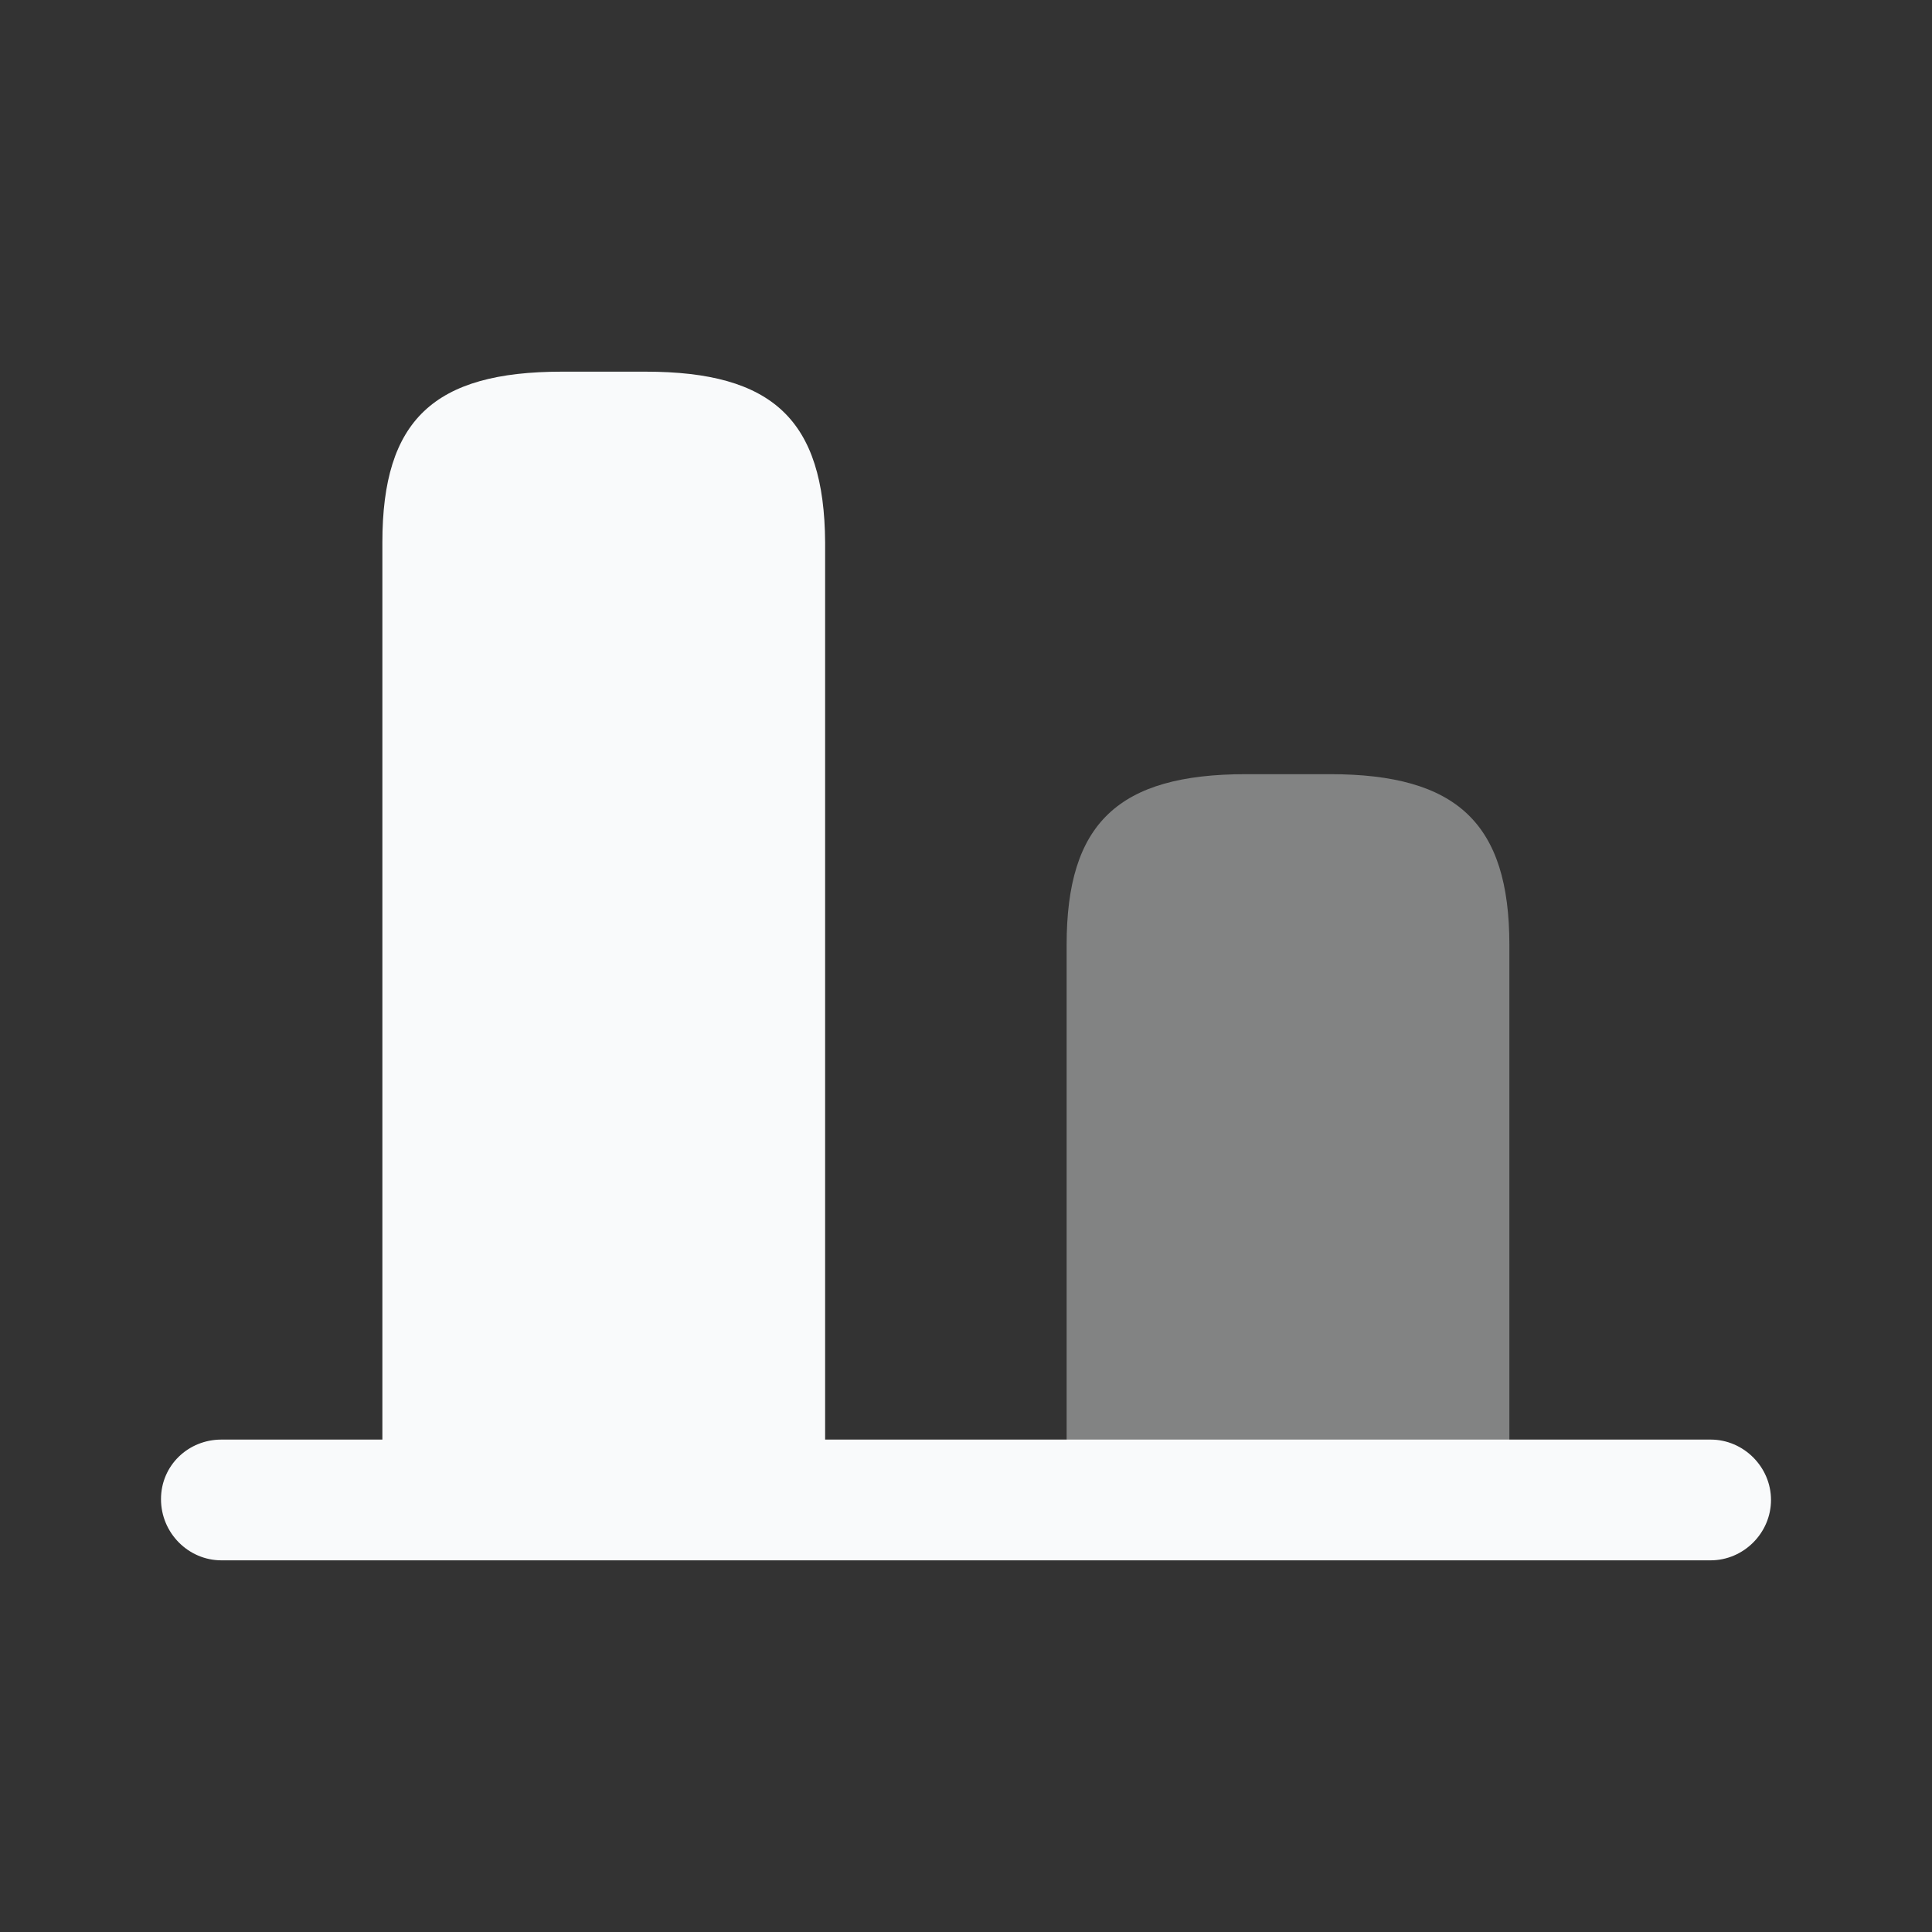
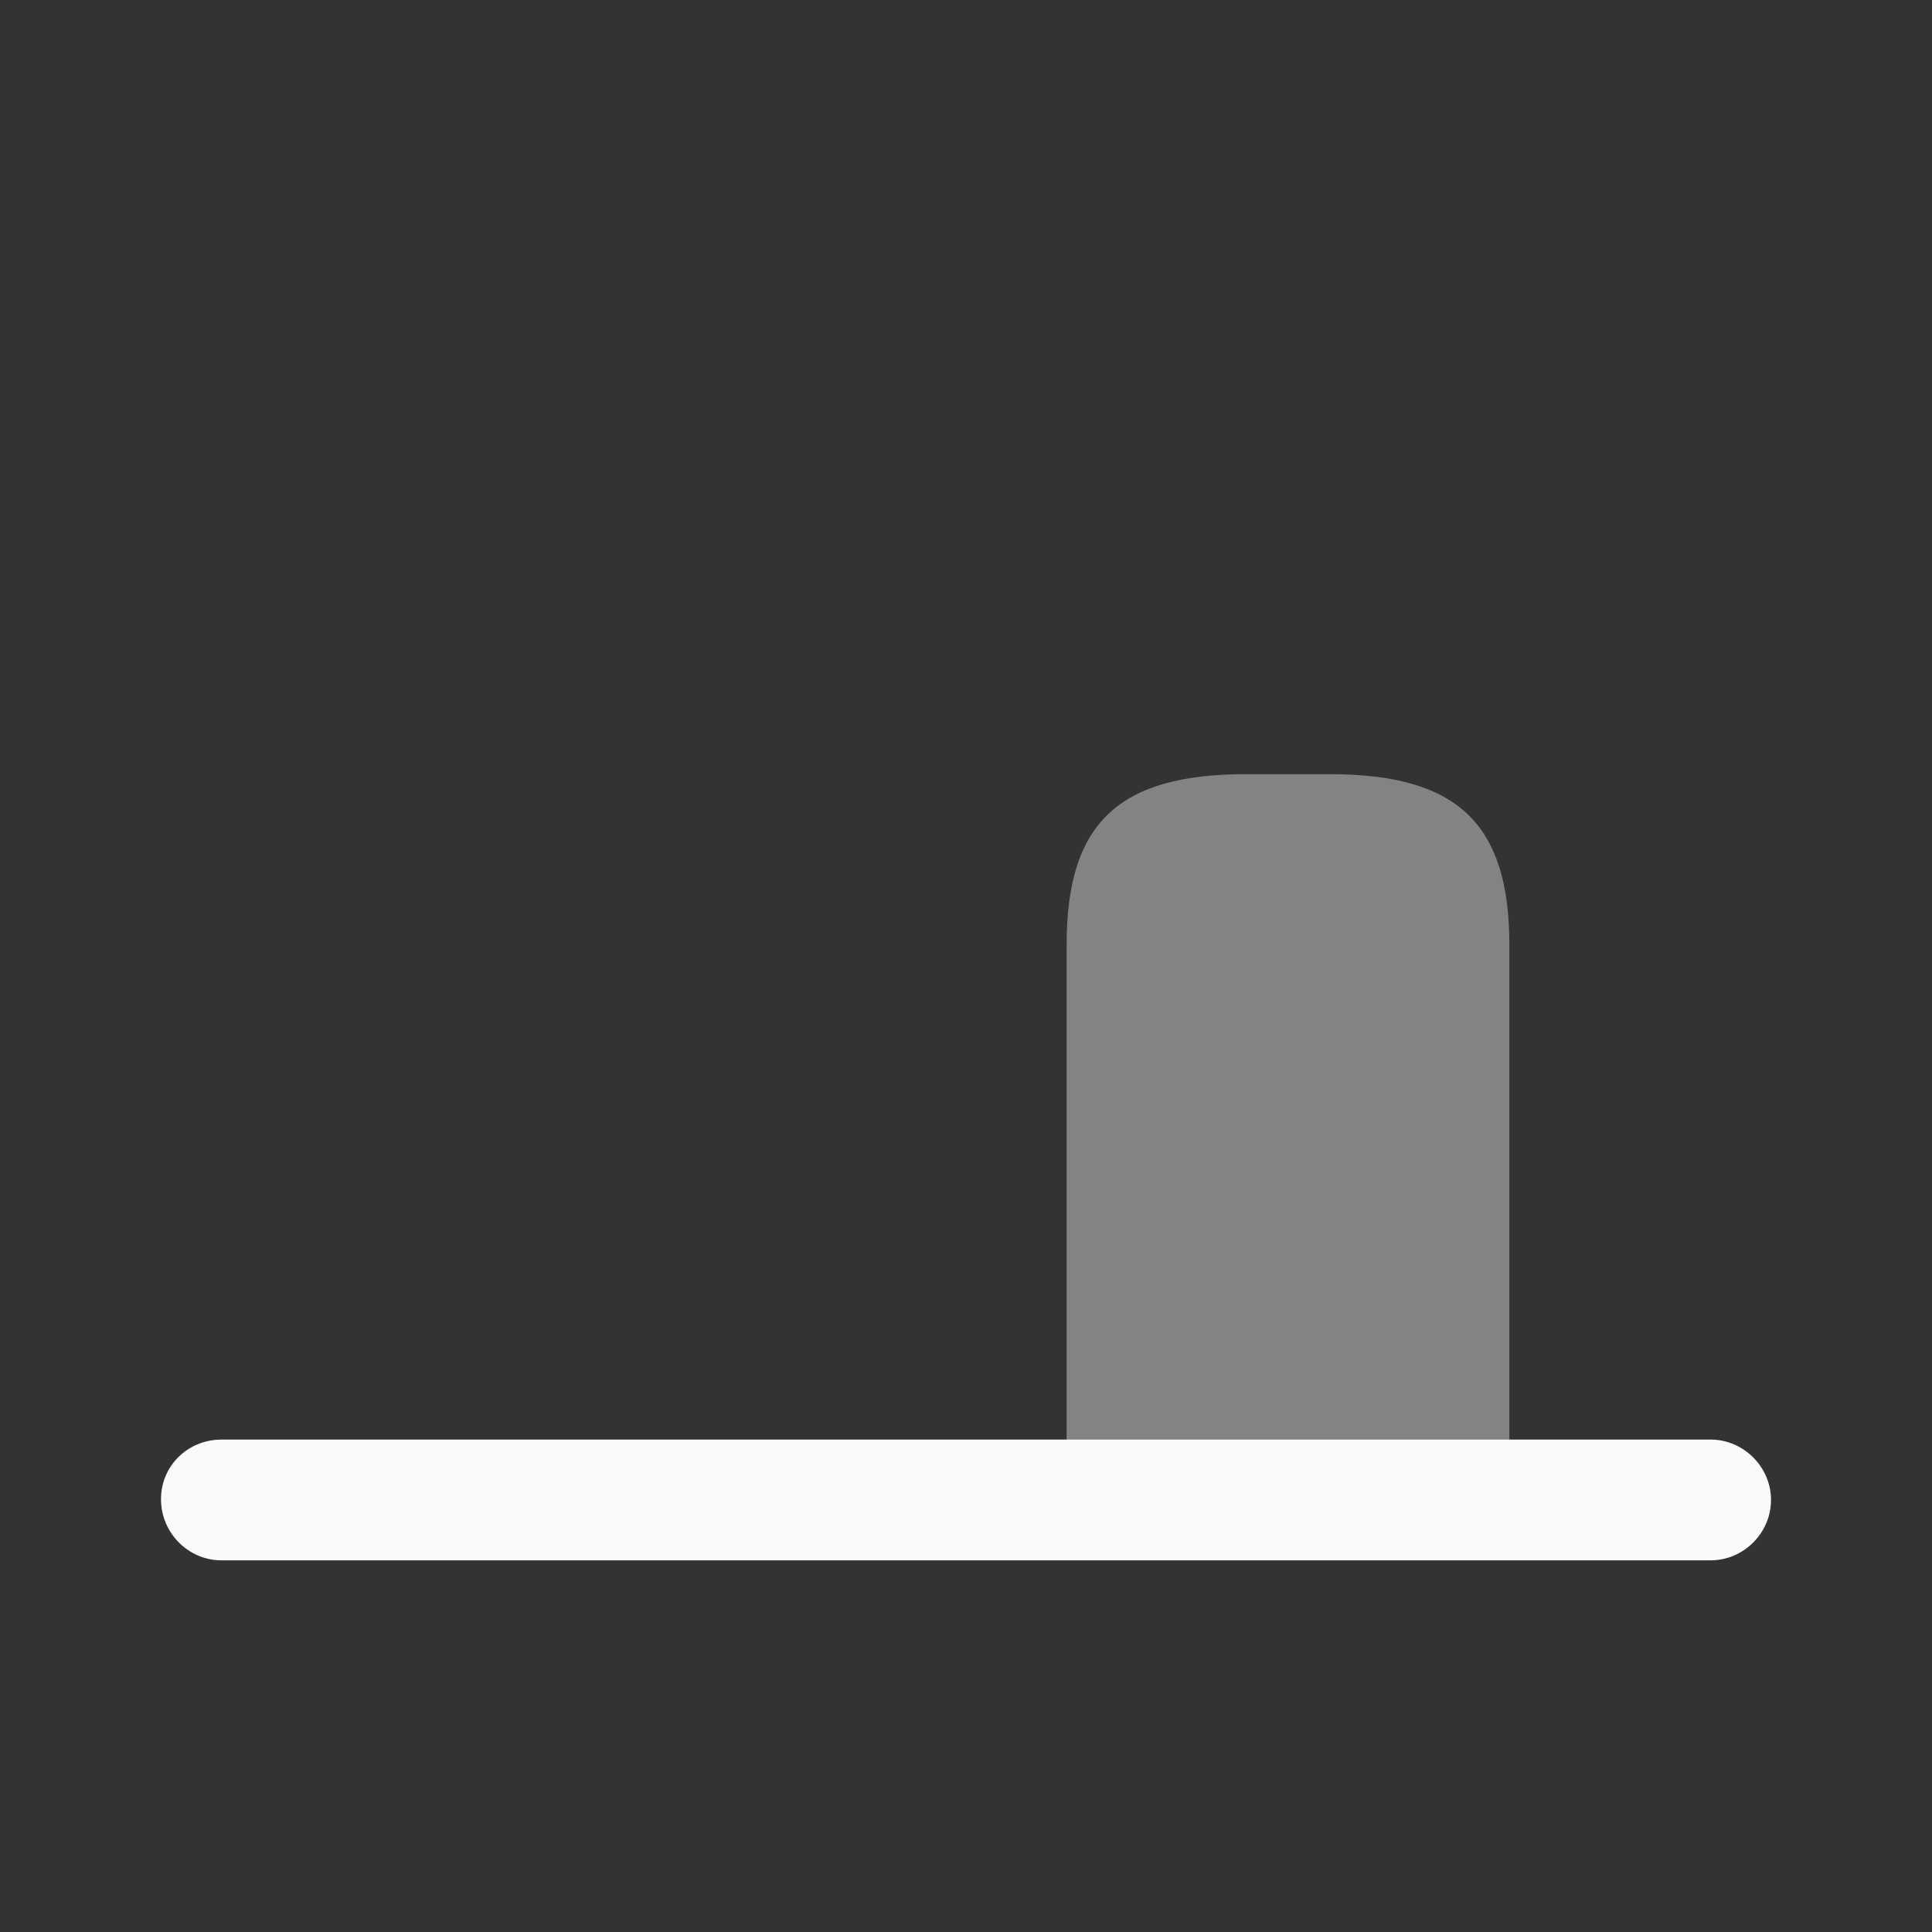
<svg xmlns="http://www.w3.org/2000/svg" width="24" height="24" viewBox="0 0 24 24" fill="none">
  <rect x="0" y="0" width="24" height="24" fill="#333333" stroke="none" />
-   <path d="M8.02 4.617H6.98C5.39 4.617 4.75 5.217 4.75 6.737V18.617H10.25V6.737C10.24 5.217 9.6 4.617 8.02 4.617Z" fill="#F9FAFB" />
  <path opacity="0.4" d="M16.52 9.617H15.48C13.89 9.617 13.25 10.227 13.25 11.737V18.617H18.75V11.737C18.75 10.227 18.1 9.617 16.52 9.617Z" fill="#F9FAFB" />
  <path d="M2.75 17.883H21.25C21.66 17.883 22 18.223 22 18.633C22 19.043 21.66 19.383 21.25 19.383H2.75C2.34 19.383 2 19.043 2 18.623C2 18.203 2.34 17.883 2.75 17.883Z" fill="#F9FAFB" />
</svg>